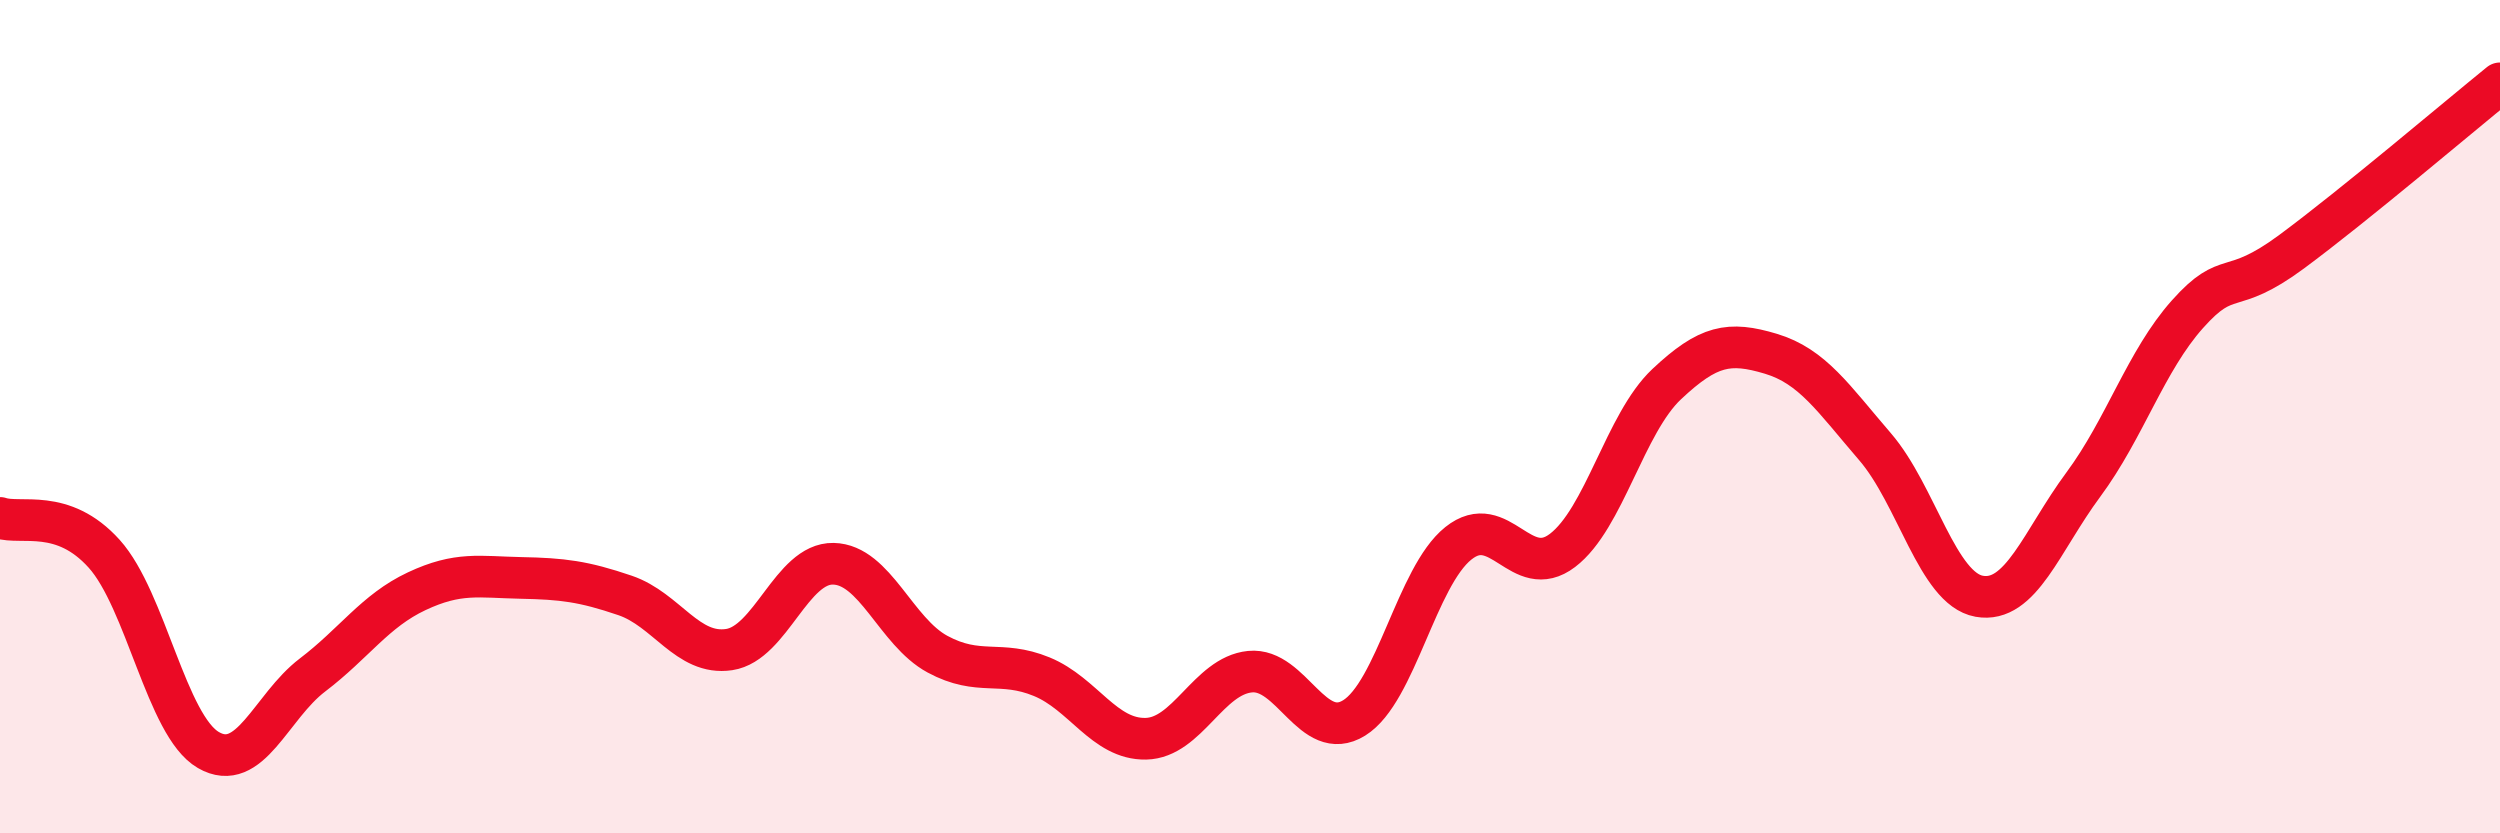
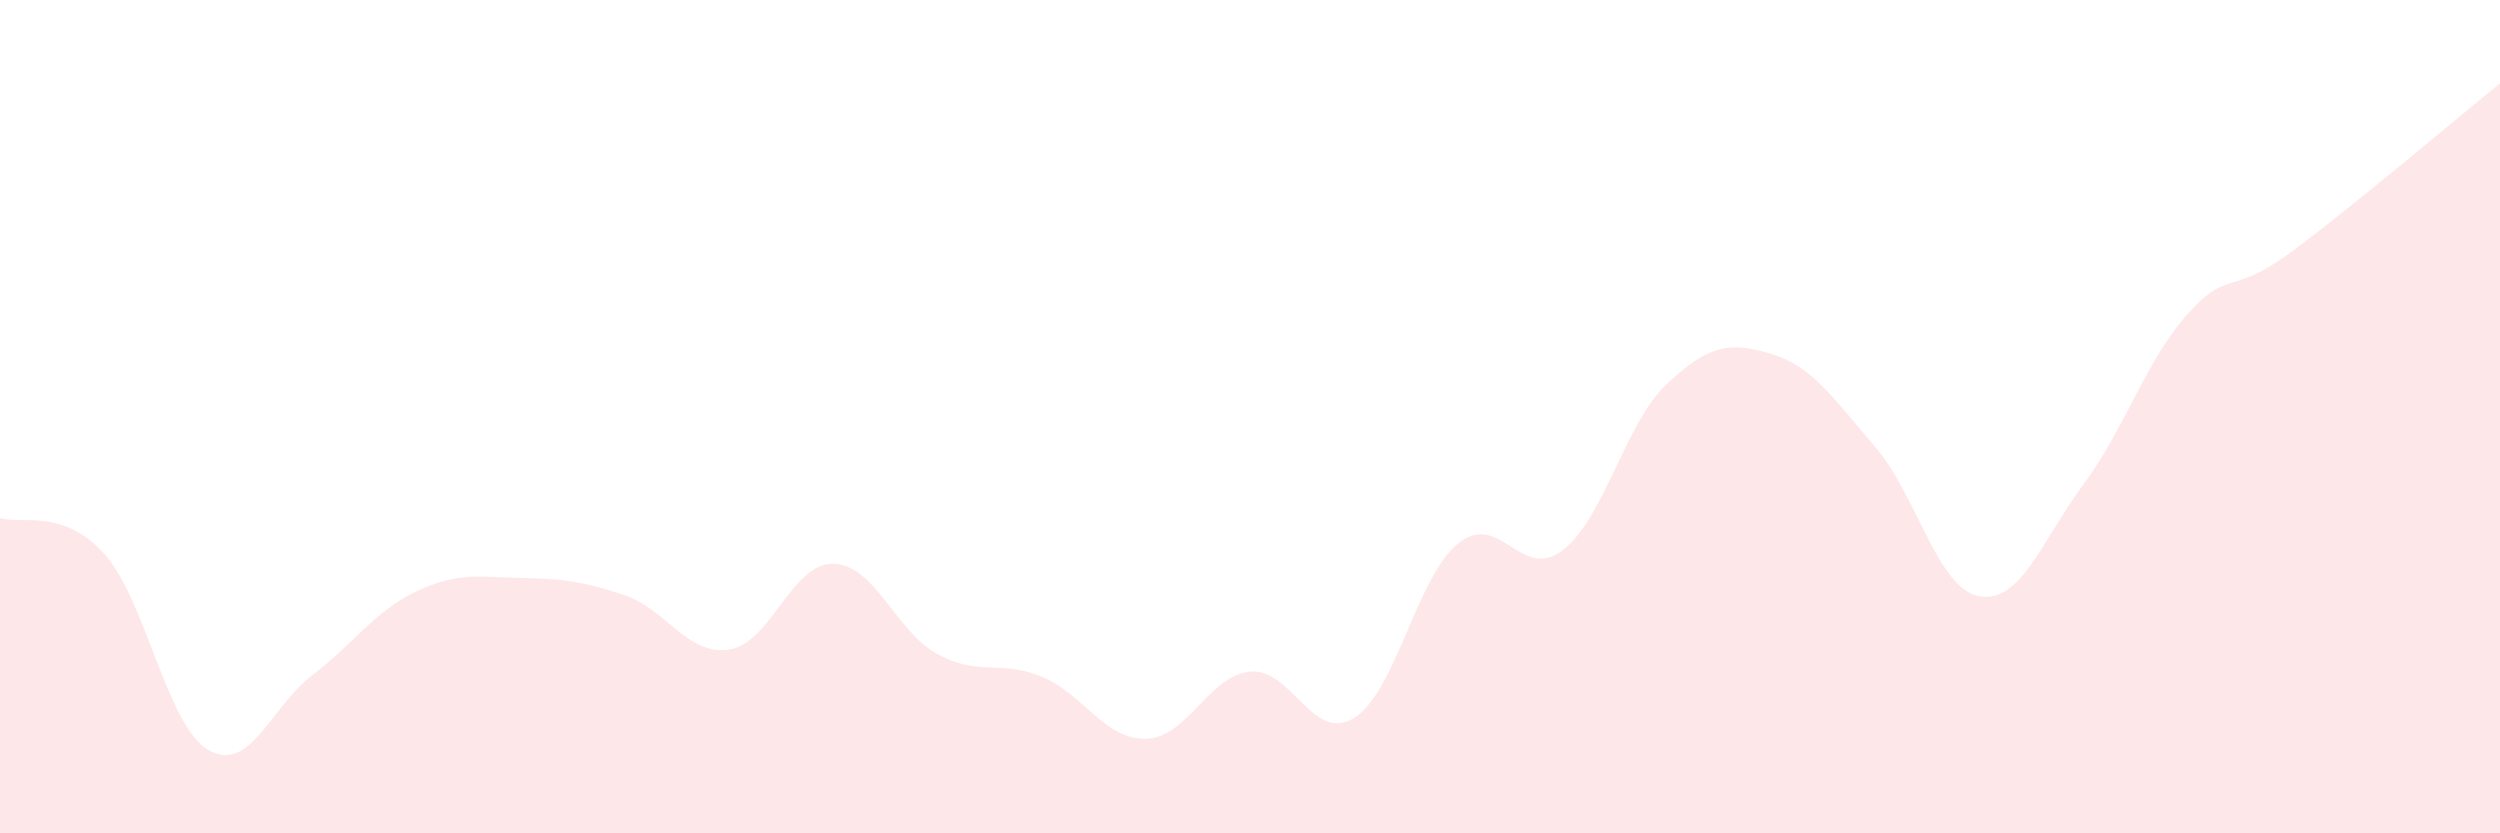
<svg xmlns="http://www.w3.org/2000/svg" width="60" height="20" viewBox="0 0 60 20">
  <path d="M 0,12.43 C 0.5,12.6 1.5,12.18 2.5,13.29 C 3.5,14.4 4,17.42 5,18 C 6,18.58 6.5,16.96 7.5,16.2 C 8.5,15.44 9,14.66 10,14.19 C 11,13.72 11.5,13.85 12.5,13.87 C 13.5,13.89 14,13.95 15,14.29 C 16,14.63 16.5,15.74 17.5,15.59 C 18.5,15.44 19,13.51 20,13.53 C 21,13.55 21.5,15.16 22.5,15.7 C 23.5,16.24 24,15.83 25,16.24 C 26,16.65 26.5,17.75 27.5,17.73 C 28.5,17.71 29,16.22 30,16.12 C 31,16.02 31.5,17.85 32.5,17.23 C 33.5,16.61 34,13.84 35,13.04 C 36,12.24 36.5,13.97 37.5,13.21 C 38.5,12.45 39,10.16 40,9.22 C 41,8.28 41.5,8.19 42.5,8.49 C 43.5,8.79 44,9.56 45,10.72 C 46,11.88 46.5,14.13 47.5,14.31 C 48.5,14.49 49,12.98 50,11.63 C 51,10.28 51.5,8.66 52.5,7.54 C 53.5,6.42 53.5,7.15 55,6.04 C 56.5,4.93 59,2.81 60,2L60 20L0 20Z" fill="#EB0A25" opacity="0.1" stroke-linecap="round" stroke-linejoin="round" />
-   <path d="M 0,12.43 C 0.5,12.6 1.5,12.18 2.5,13.29 C 3.5,14.4 4,17.42 5,18 C 6,18.58 6.5,16.96 7.5,16.2 C 8.5,15.44 9,14.66 10,14.19 C 11,13.72 11.5,13.85 12.5,13.87 C 13.5,13.89 14,13.95 15,14.29 C 16,14.63 16.5,15.74 17.5,15.59 C 18.5,15.44 19,13.51 20,13.53 C 21,13.55 21.5,15.16 22.5,15.7 C 23.5,16.24 24,15.83 25,16.24 C 26,16.65 26.5,17.75 27.5,17.73 C 28.5,17.71 29,16.22 30,16.12 C 31,16.02 31.5,17.85 32.5,17.23 C 33.5,16.61 34,13.84 35,13.04 C 36,12.24 36.5,13.97 37.5,13.21 C 38.5,12.45 39,10.16 40,9.22 C 41,8.28 41.5,8.19 42.5,8.49 C 43.5,8.79 44,9.56 45,10.72 C 46,11.88 46.5,14.13 47.5,14.31 C 48.5,14.49 49,12.98 50,11.63 C 51,10.28 51.5,8.66 52.5,7.54 C 53.5,6.42 53.5,7.15 55,6.04 C 56.5,4.93 59,2.81 60,2" stroke="#EB0A25" stroke-width="1" fill="none" stroke-linecap="round" stroke-linejoin="round" />
</svg>